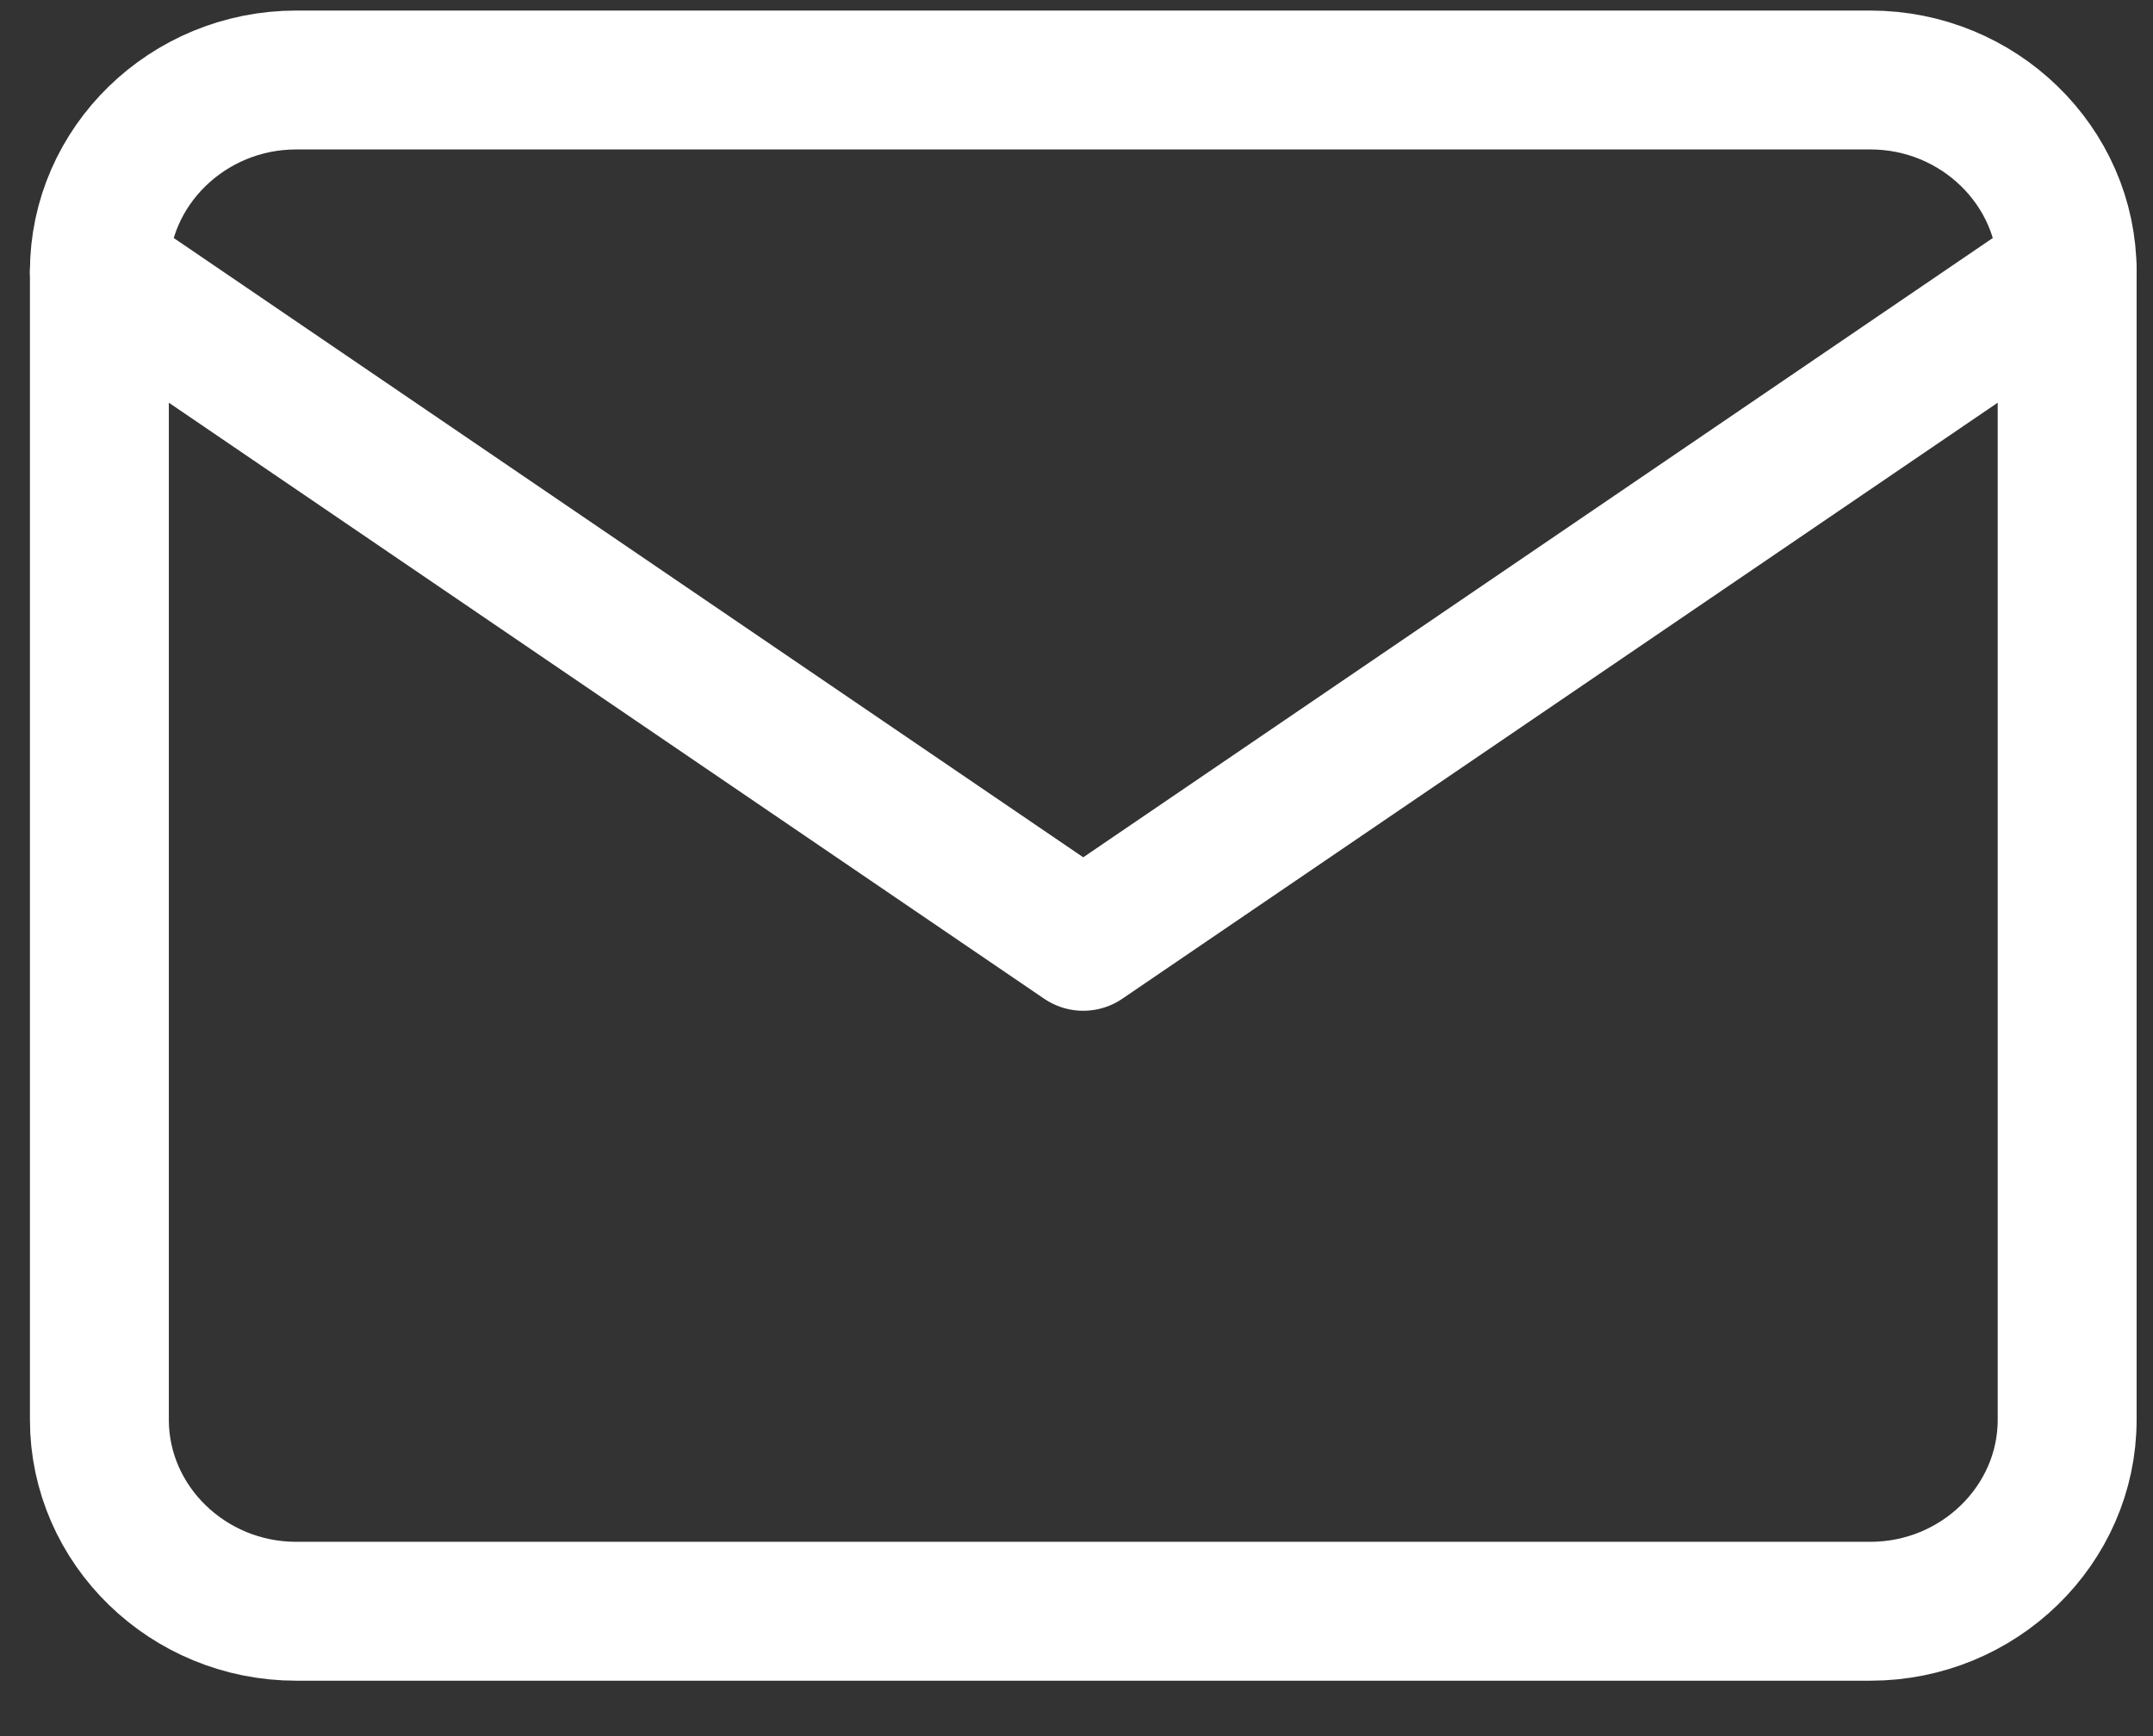
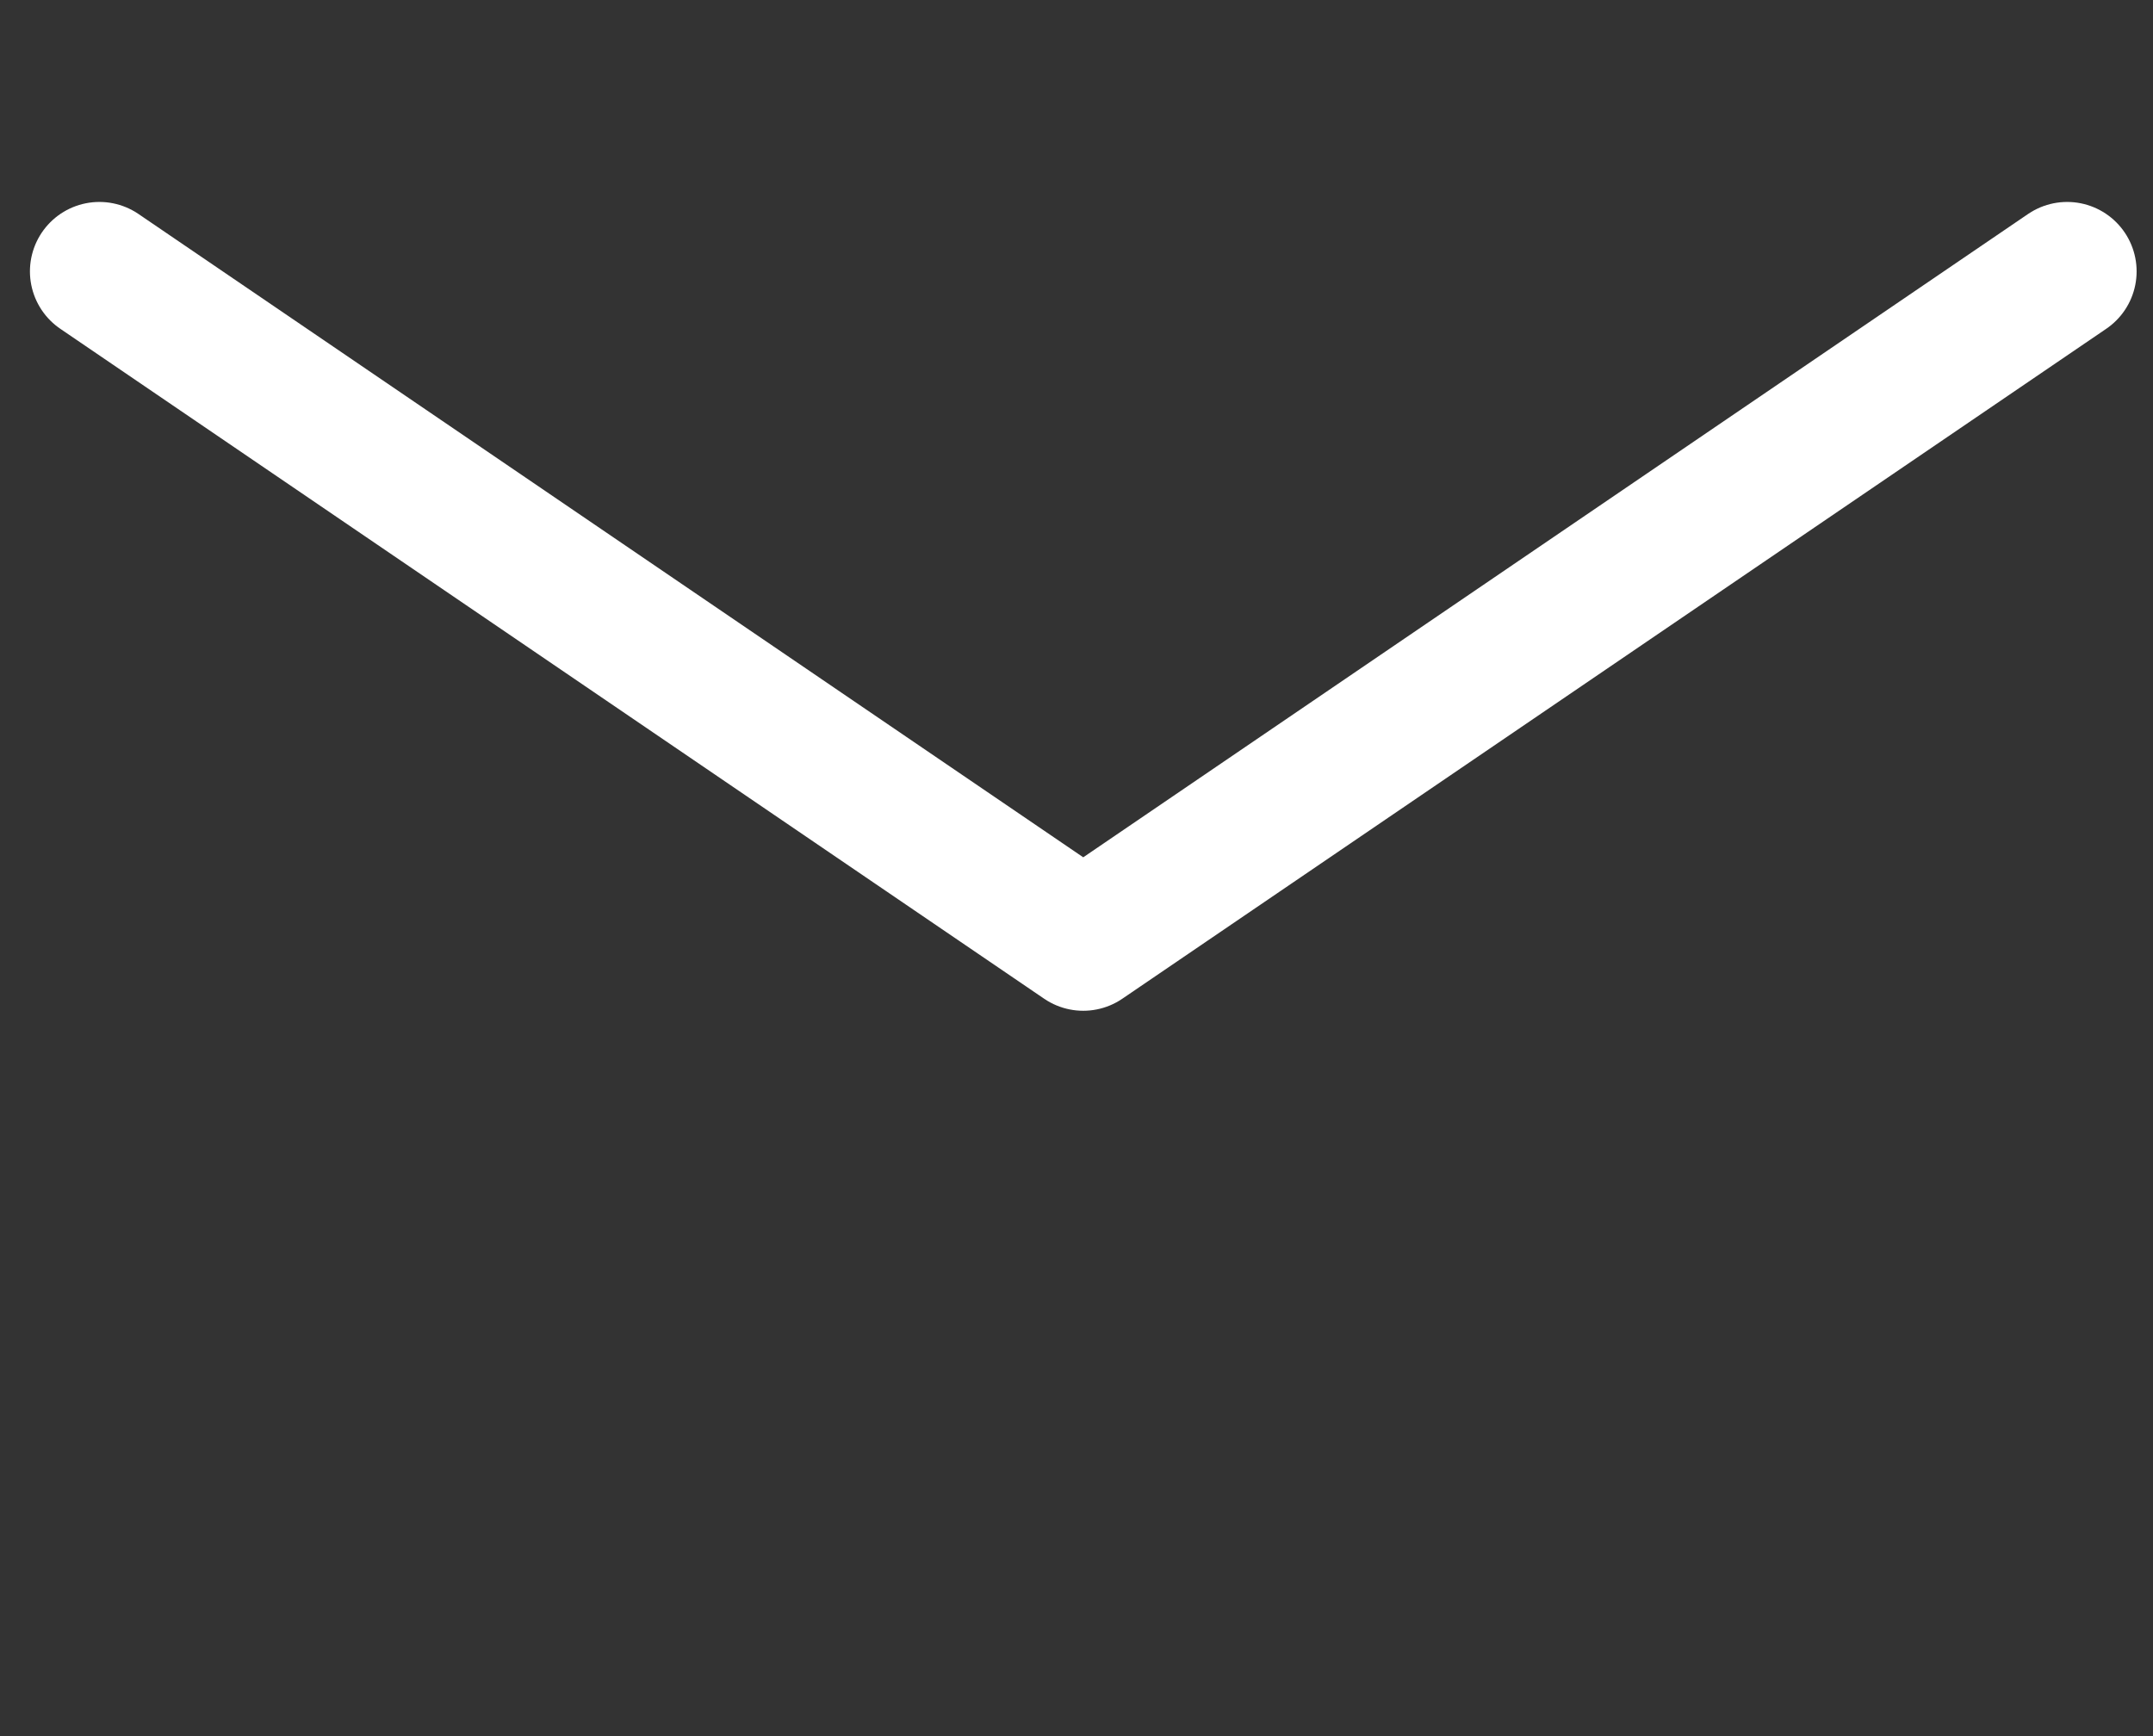
<svg xmlns="http://www.w3.org/2000/svg" width="31" height="25" viewBox="0 0 31 25" fill="none">
  <rect x="0" y="0" width="31" height="25" fill="#333333" stroke="none" />
-   <path d="M4.264 1.152H26.931C28.489 1.152 29.764 2.393 29.764 3.909V20.445C29.764 21.961 28.489 23.202 26.931 23.202H4.264C2.706 23.202 1.431 21.961 1.431 20.445V3.909C1.431 2.393 2.706 1.152 4.264 1.152Z" stroke="white" stroke-width="2" stroke-linecap="round" stroke-linejoin="round" />
  <path d="M29.764 3.908L15.597 13.555L1.431 3.908" stroke="white" stroke-width="2" stroke-linecap="round" stroke-linejoin="round" />
</svg>